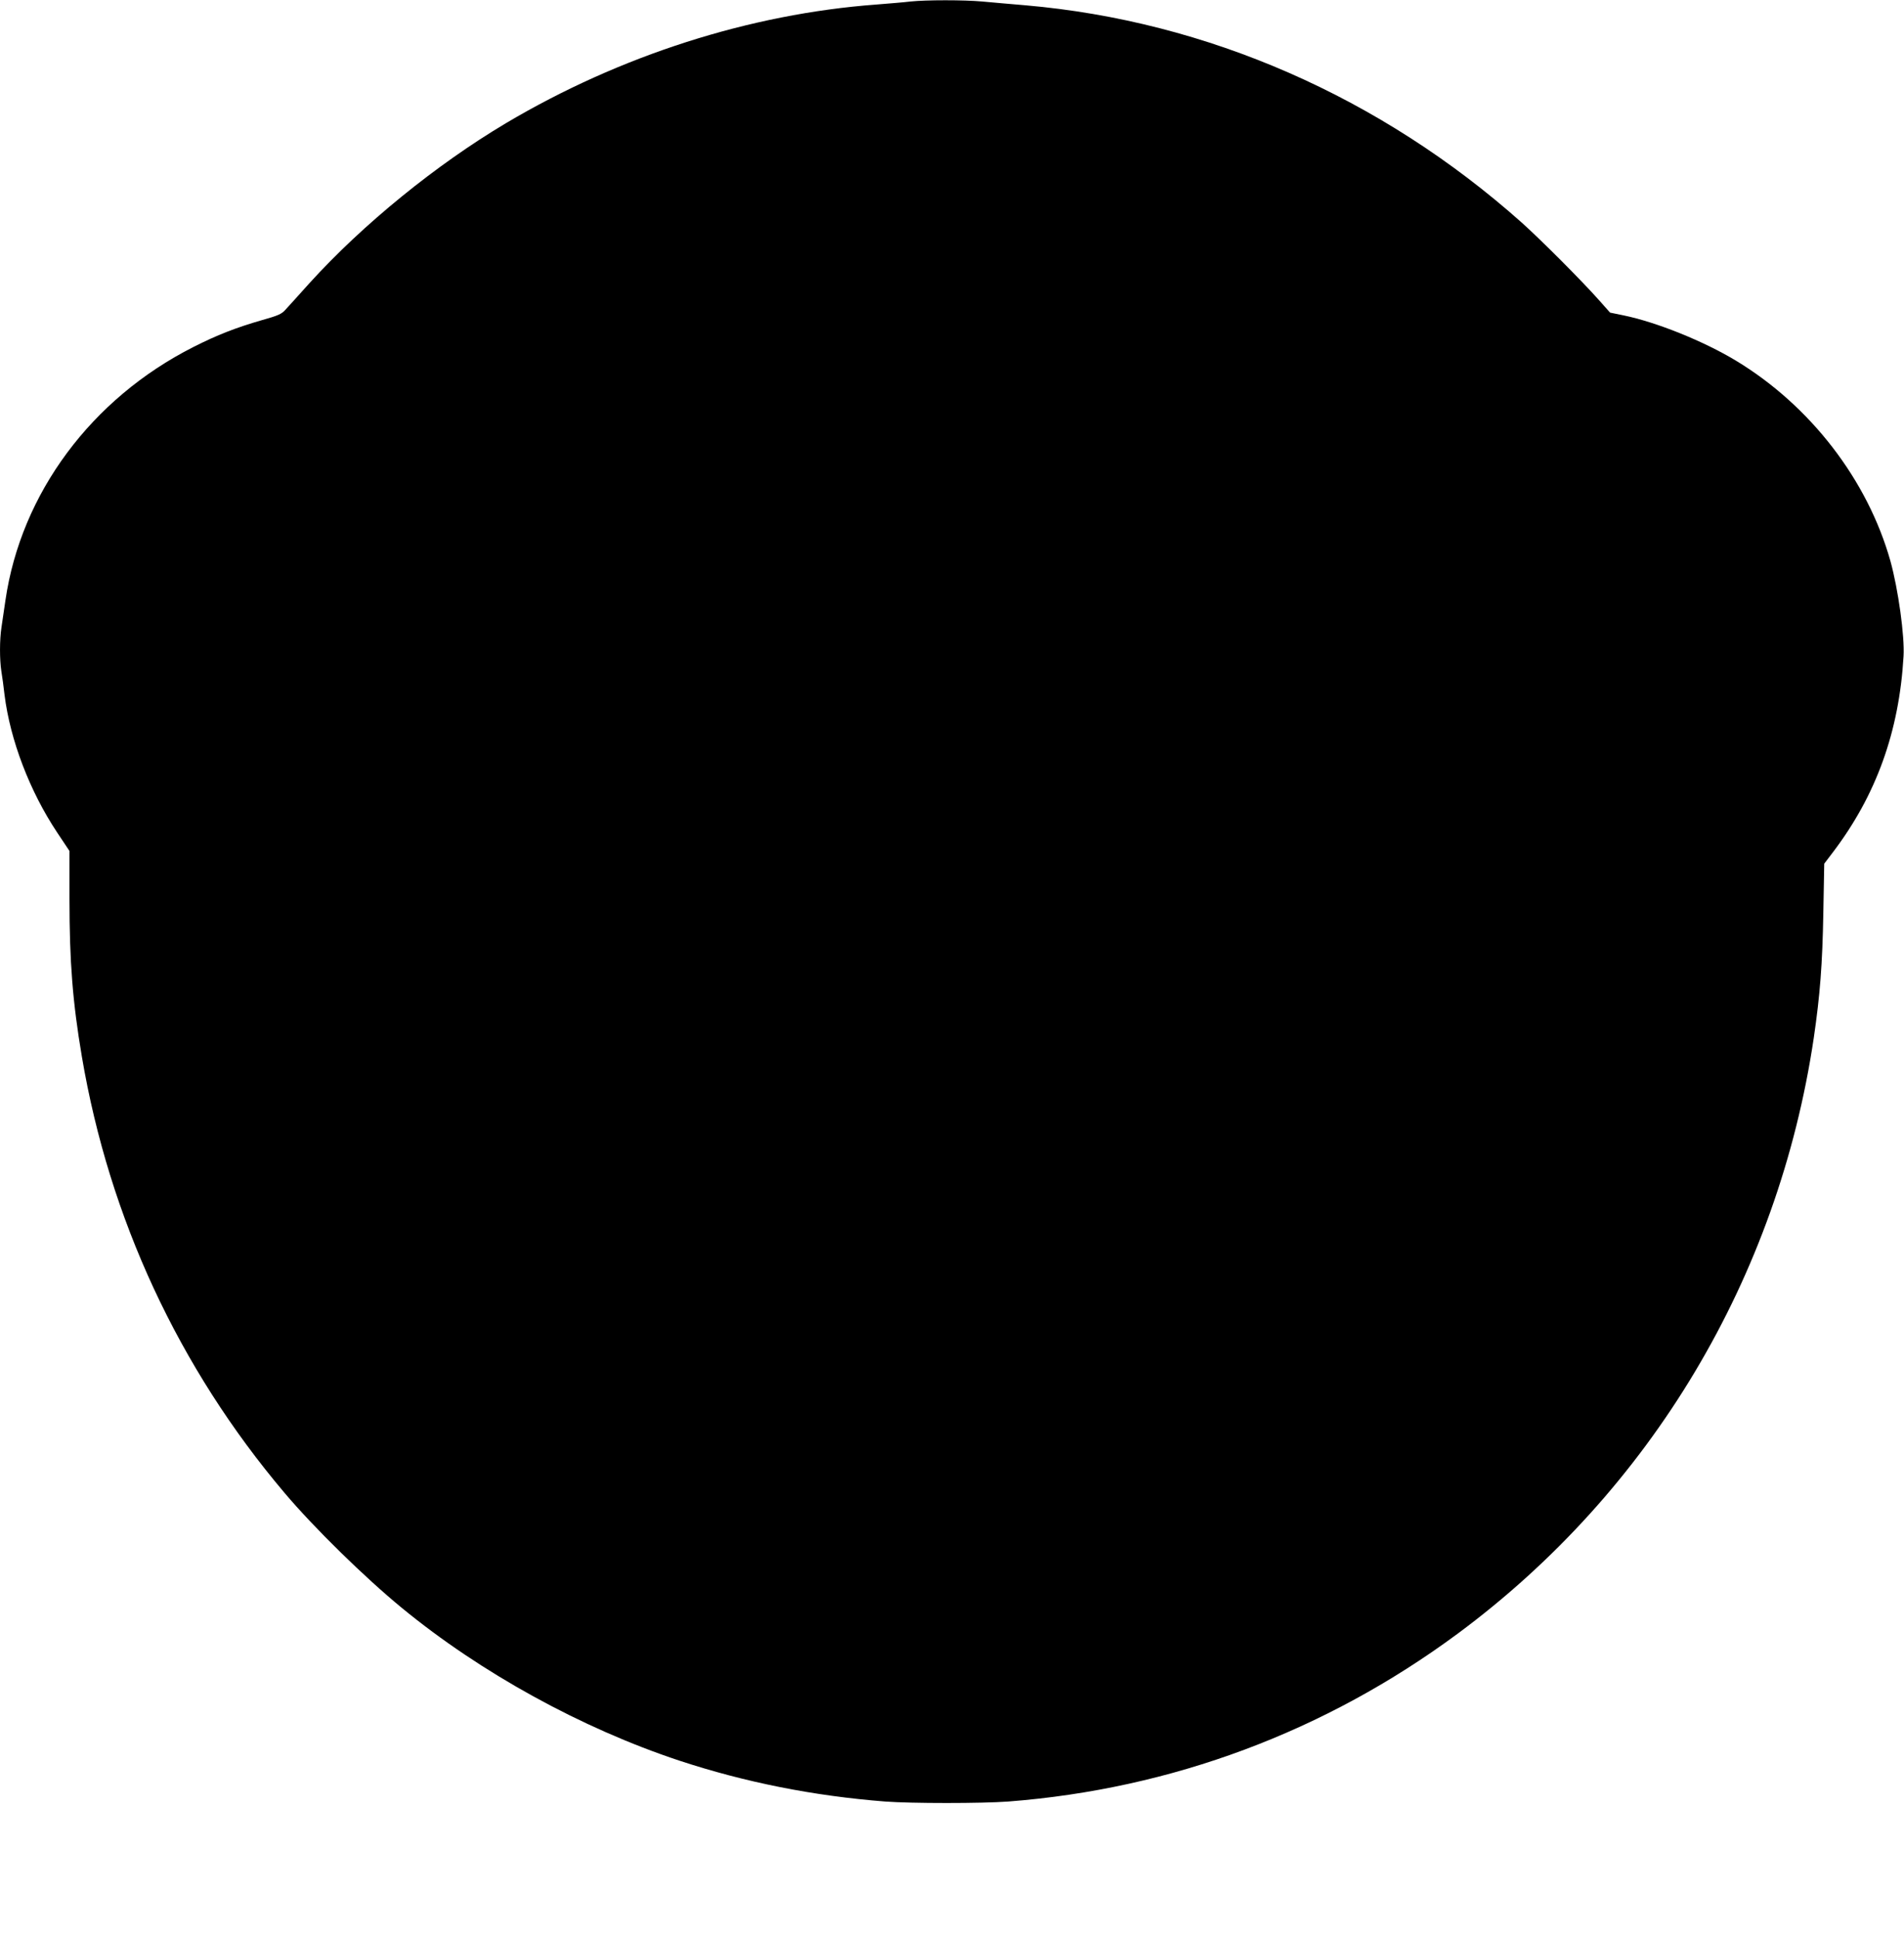
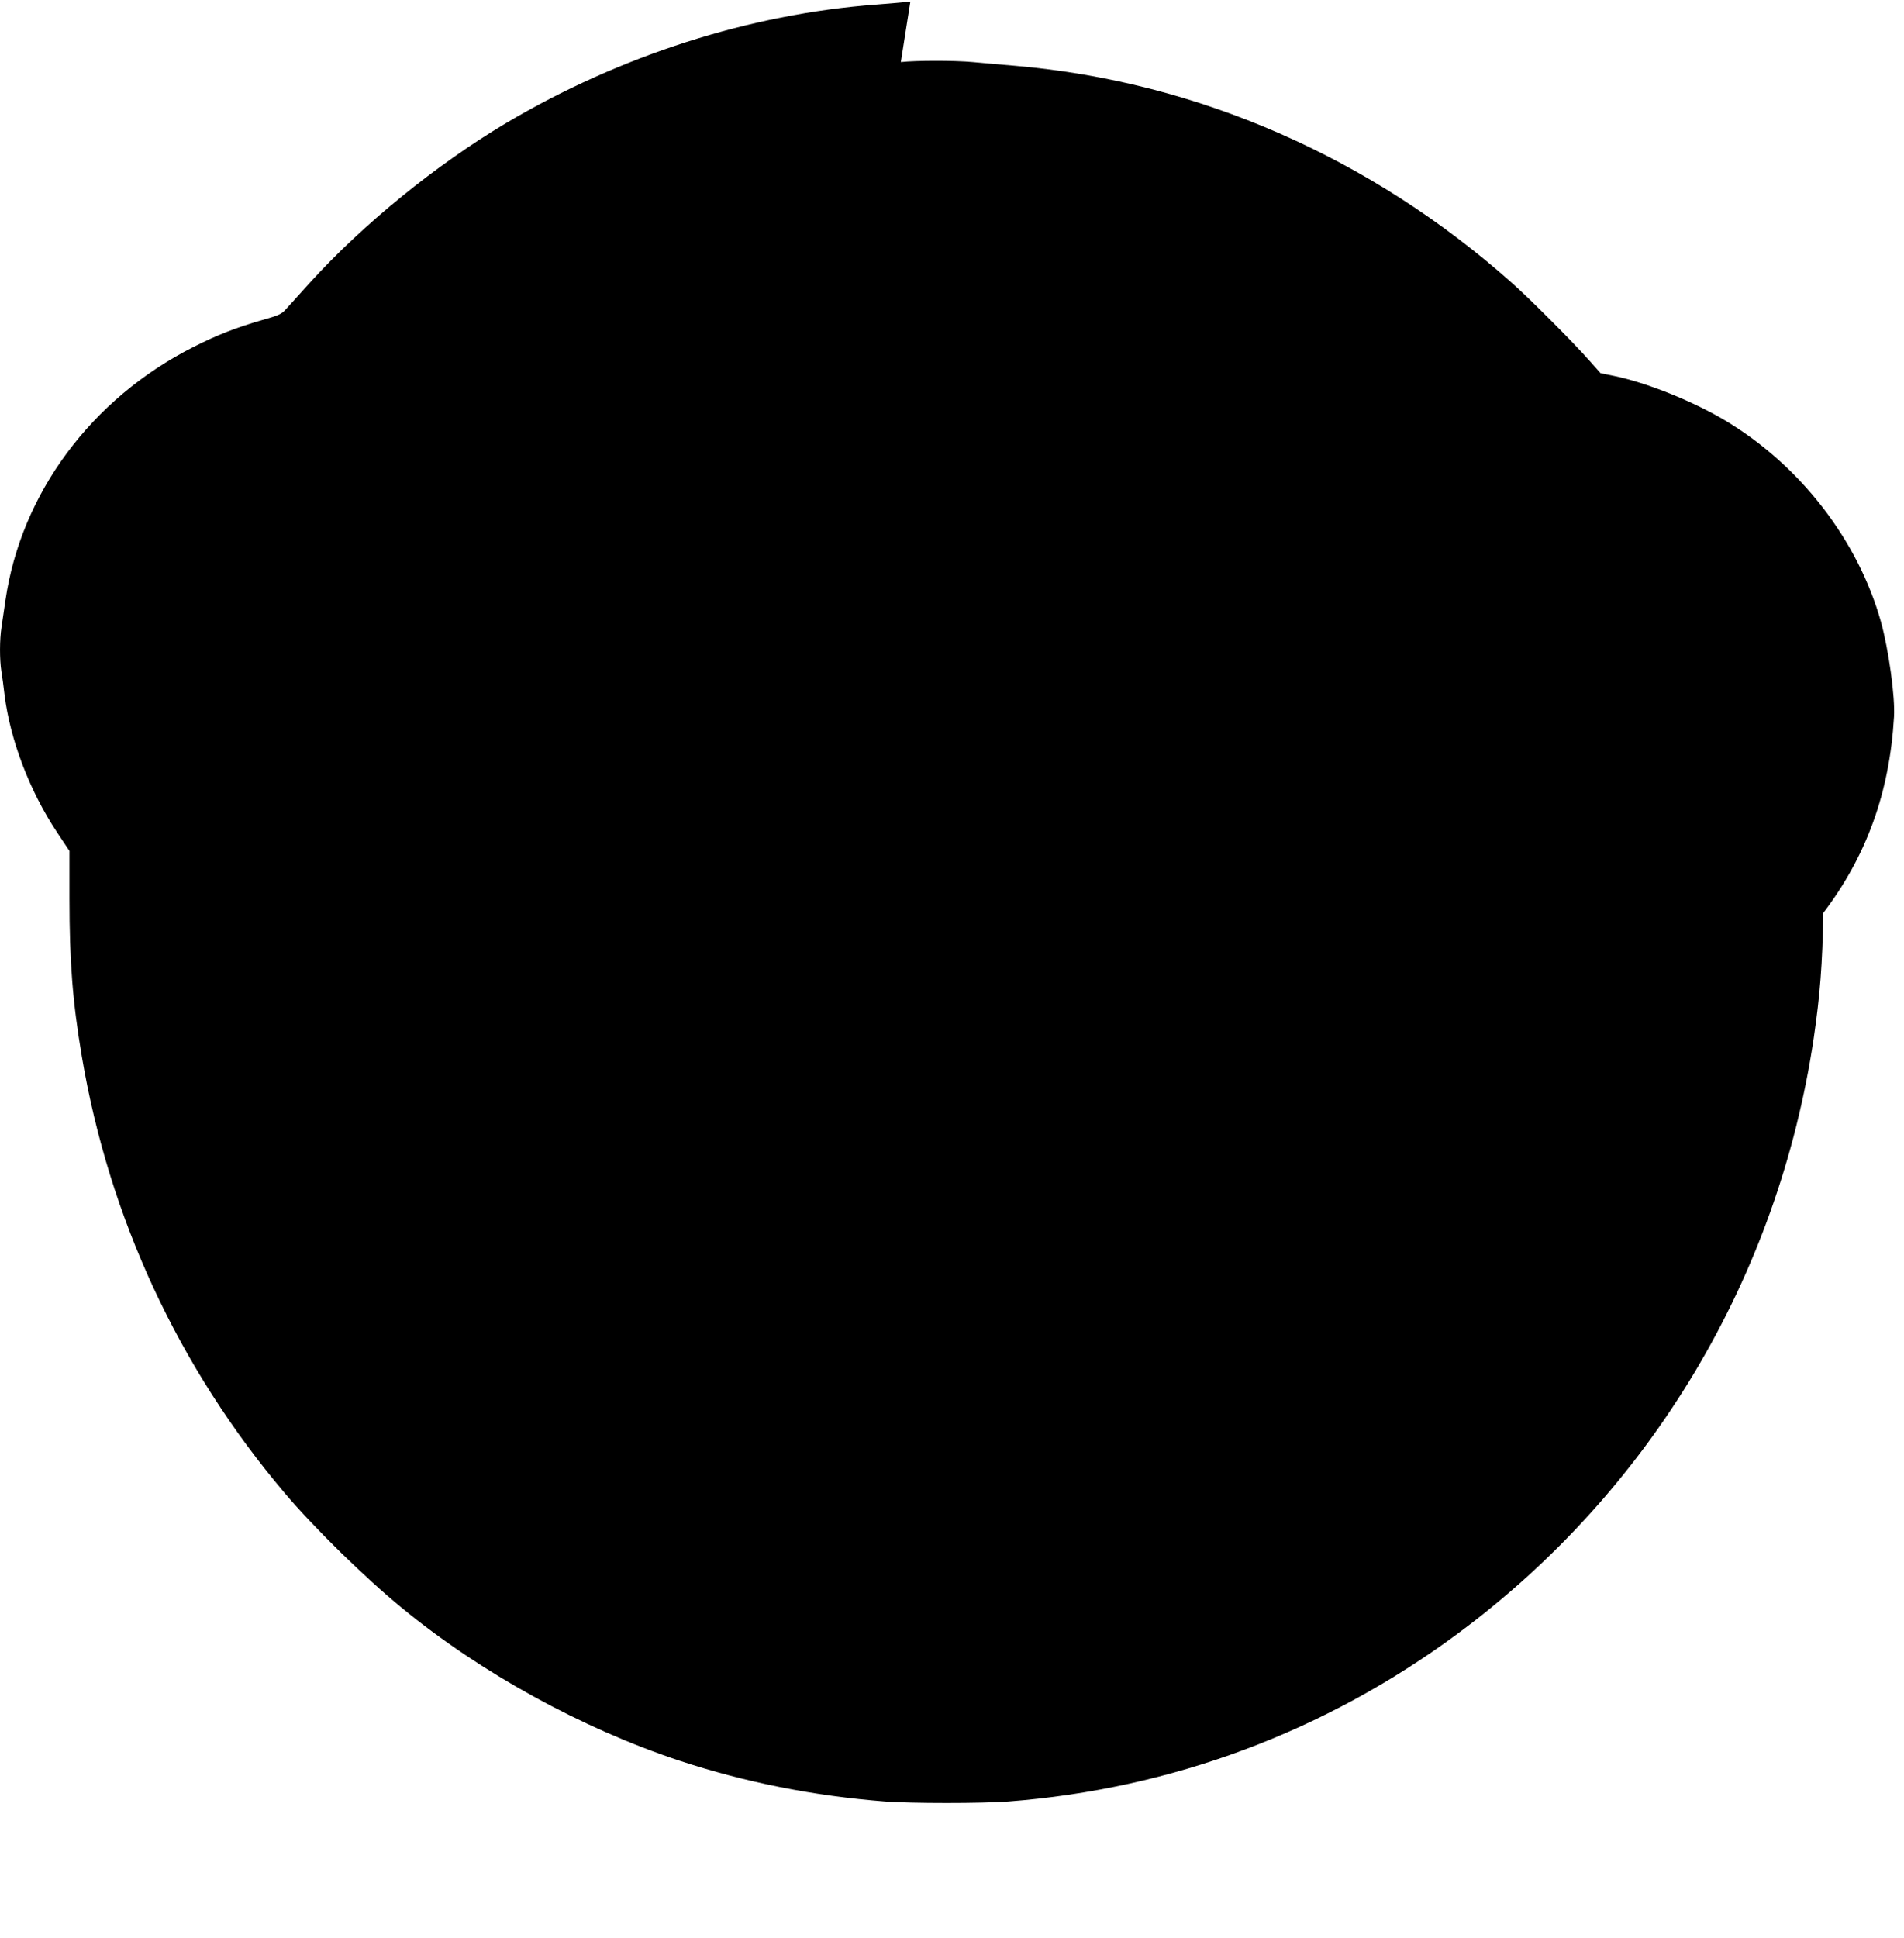
<svg xmlns="http://www.w3.org/2000/svg" version="1.0" width="1258pt" height="1280pt" viewBox="0 0 1258 1280" preserveAspectRatio="xMidYMid meet">
  <g transform="translate(0,1280) scale(0.1,-0.1)" fill="#000000" stroke="none">
-     <path d="M6015 12790 c-38 -5 -140 -13 -225 -20 -835 -62 -1694 -337 -2446 -783 -461 -274 -947 -669 -1299 -1057 -71 -79 -143 -159 -160 -177 -25 -28 -49 -38 -152 -67 -174 -50 -299 -99 -455 -178 -674 -341 -1139 -967 -1242 -1673 -9 -60 -21 -140 -26 -177 -13 -84 -13 -213 -1 -292 6 -34 15 -104 21 -156 37 -297 166 -636 347 -908 l82 -123 0 -317 c0 -415 21 -682 82 -1042 181 -1068 640 -2055 1338 -2880 196 -232 529 -558 776 -761 522 -429 1188 -795 1834 -1009 434 -143 886 -233 1360 -270 173 -13 638 -13 812 0 1081 83 2095 462 2969 1108 1277 945 2119 2354 2354 3937 41 281 57 483 63 825 l6 325 57 75 c286 376 438 797 467 1295 8 132 -35 443 -87 630 -151 535 -529 1026 -1021 1323 -214 129 -524 254 -743 299 l-88 18 -71 80 c-116 131 -384 399 -512 514 -932 830 -2079 1332 -3280 1436 -99 8 -227 20 -285 25 -120 11 -371 11 -475 0z" />
+     <path d="M6015 12790 c-38 -5 -140 -13 -225 -20 -835 -62 -1694 -337 -2446 -783 -461 -274 -947 -669 -1299 -1057 -71 -79 -143 -159 -160 -177 -25 -28 -49 -38 -152 -67 -174 -50 -299 -99 -455 -178 -674 -341 -1139 -967 -1242 -1673 -9 -60 -21 -140 -26 -177 -13 -84 -13 -213 -1 -292 6 -34 15 -104 21 -156 37 -297 166 -636 347 -908 l82 -123 0 -317 c0 -415 21 -682 82 -1042 181 -1068 640 -2055 1338 -2880 196 -232 529 -558 776 -761 522 -429 1188 -795 1834 -1009 434 -143 886 -233 1360 -270 173 -13 638 -13 812 0 1081 83 2095 462 2969 1108 1277 945 2119 2354 2354 3937 41 281 57 483 63 825 c286 376 438 797 467 1295 8 132 -35 443 -87 630 -151 535 -529 1026 -1021 1323 -214 129 -524 254 -743 299 l-88 18 -71 80 c-116 131 -384 399 -512 514 -932 830 -2079 1332 -3280 1436 -99 8 -227 20 -285 25 -120 11 -371 11 -475 0z" />
  </g>
</svg>